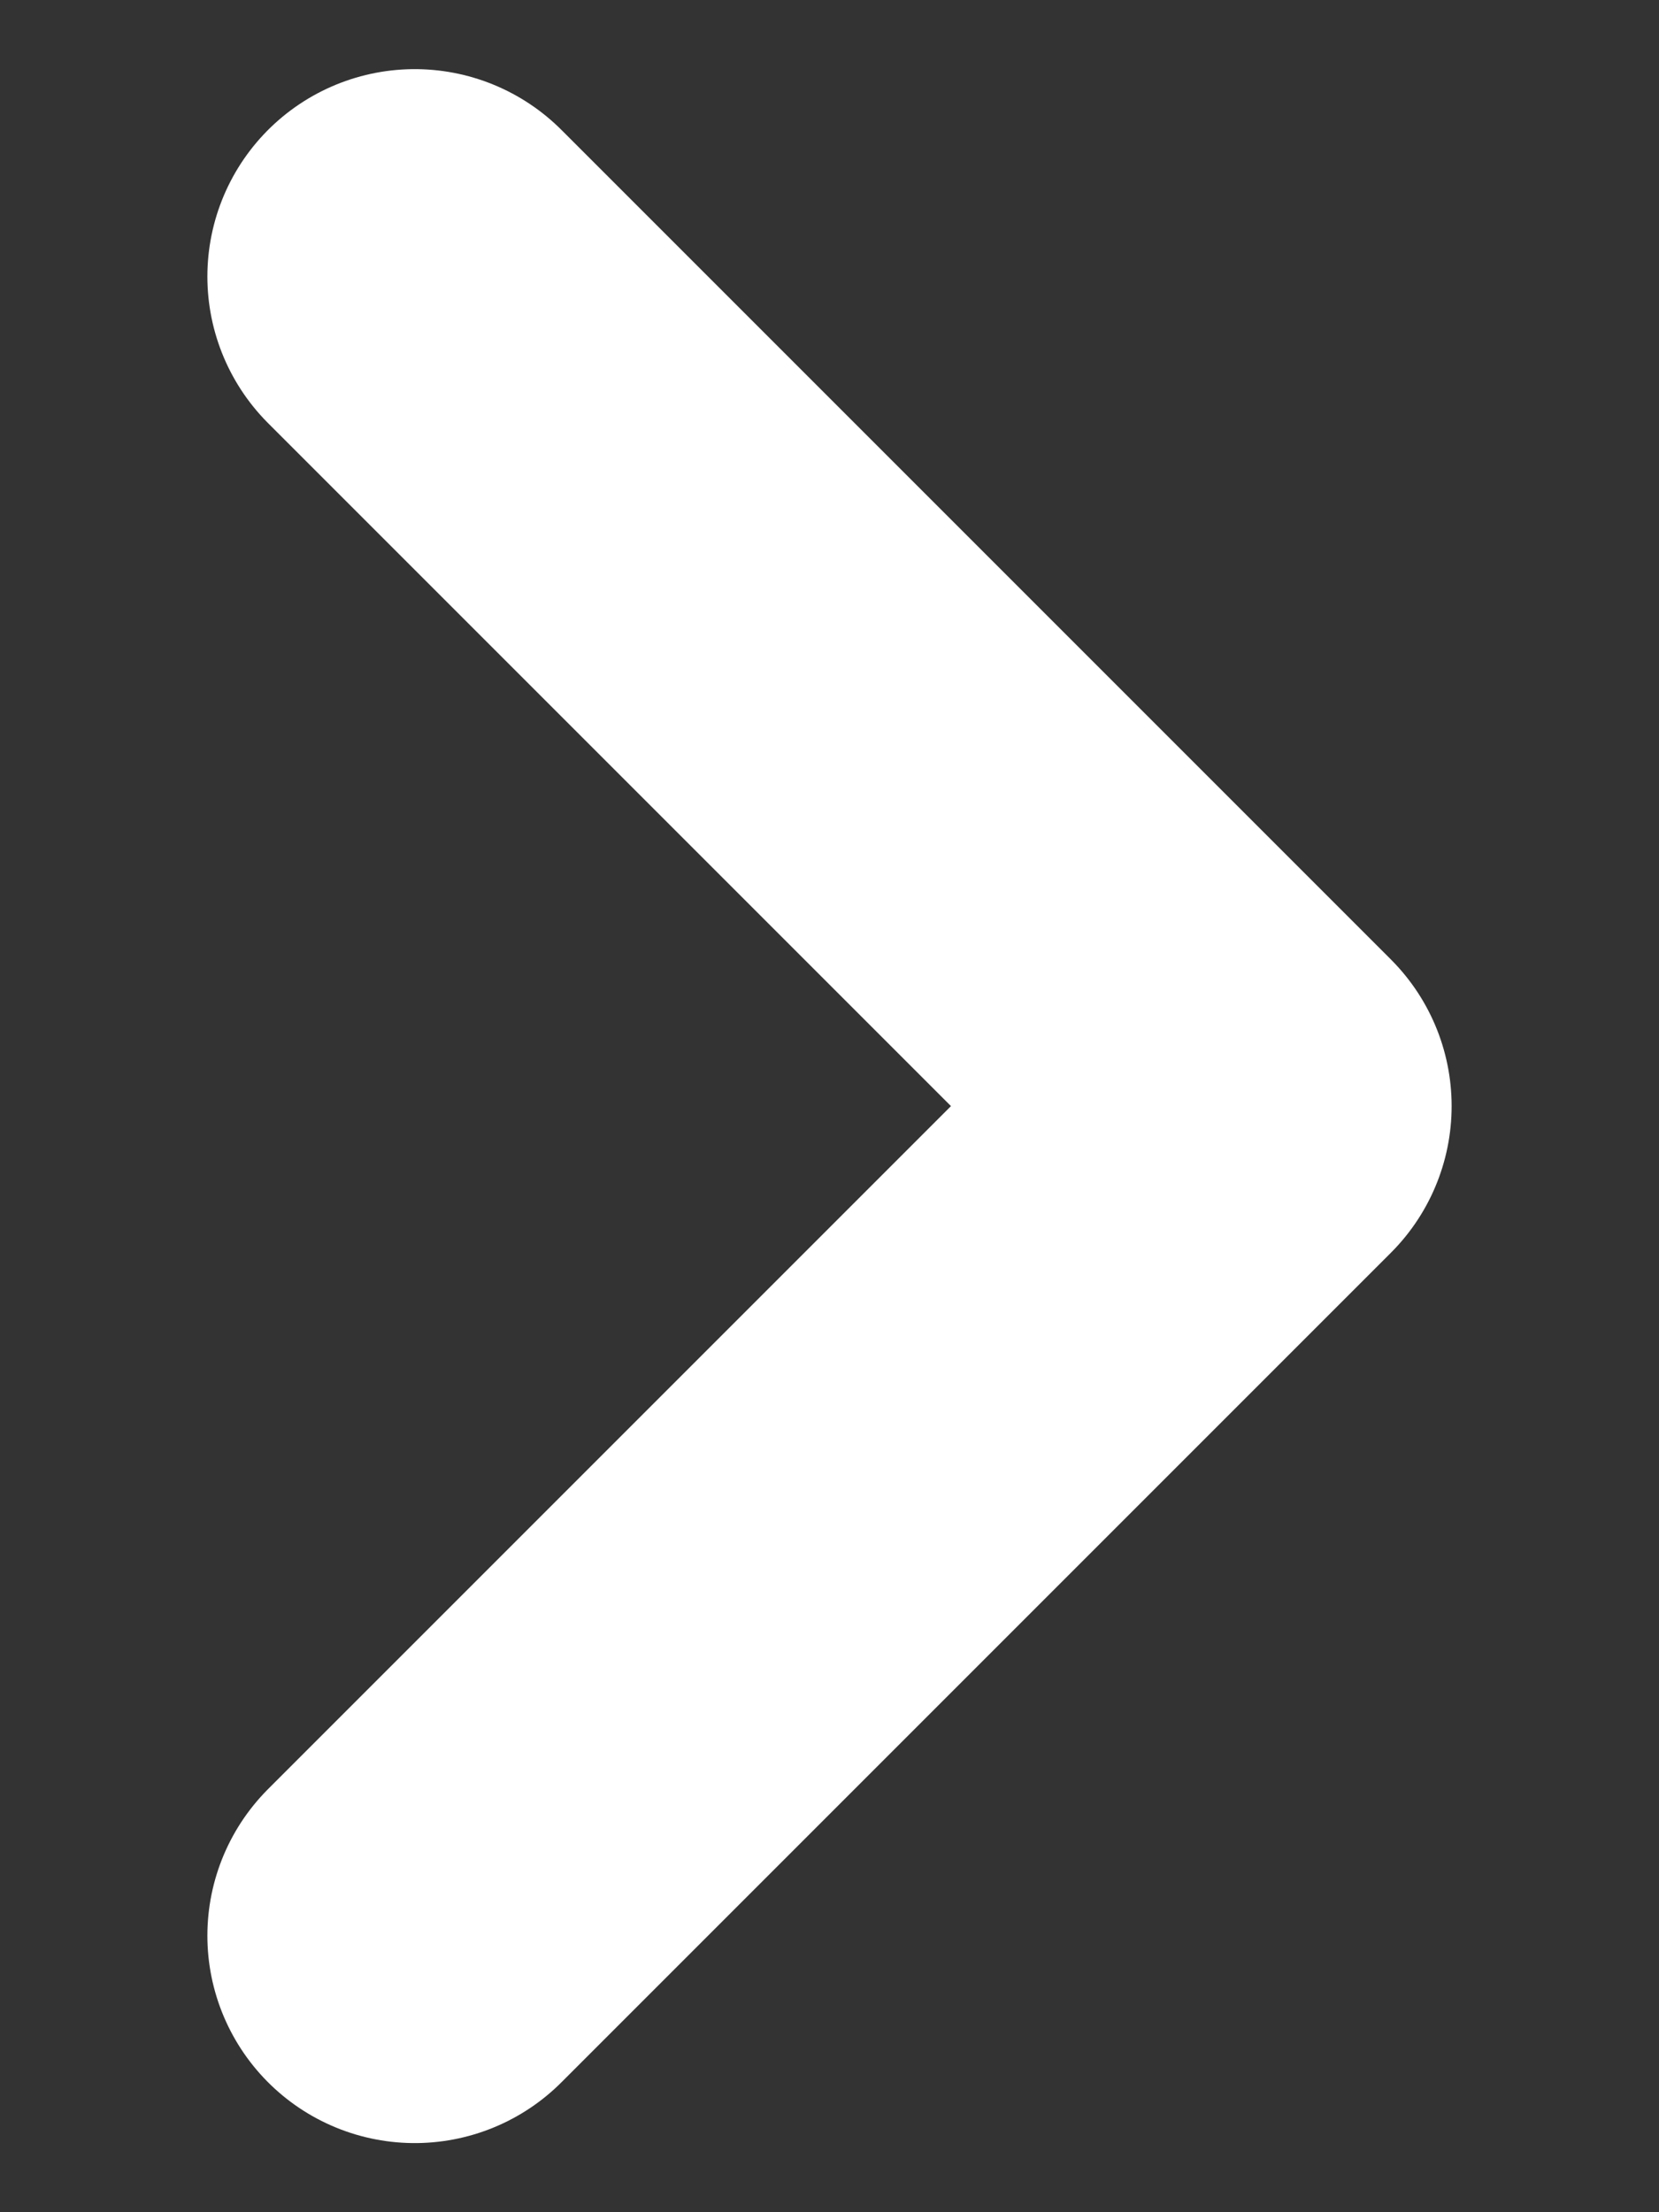
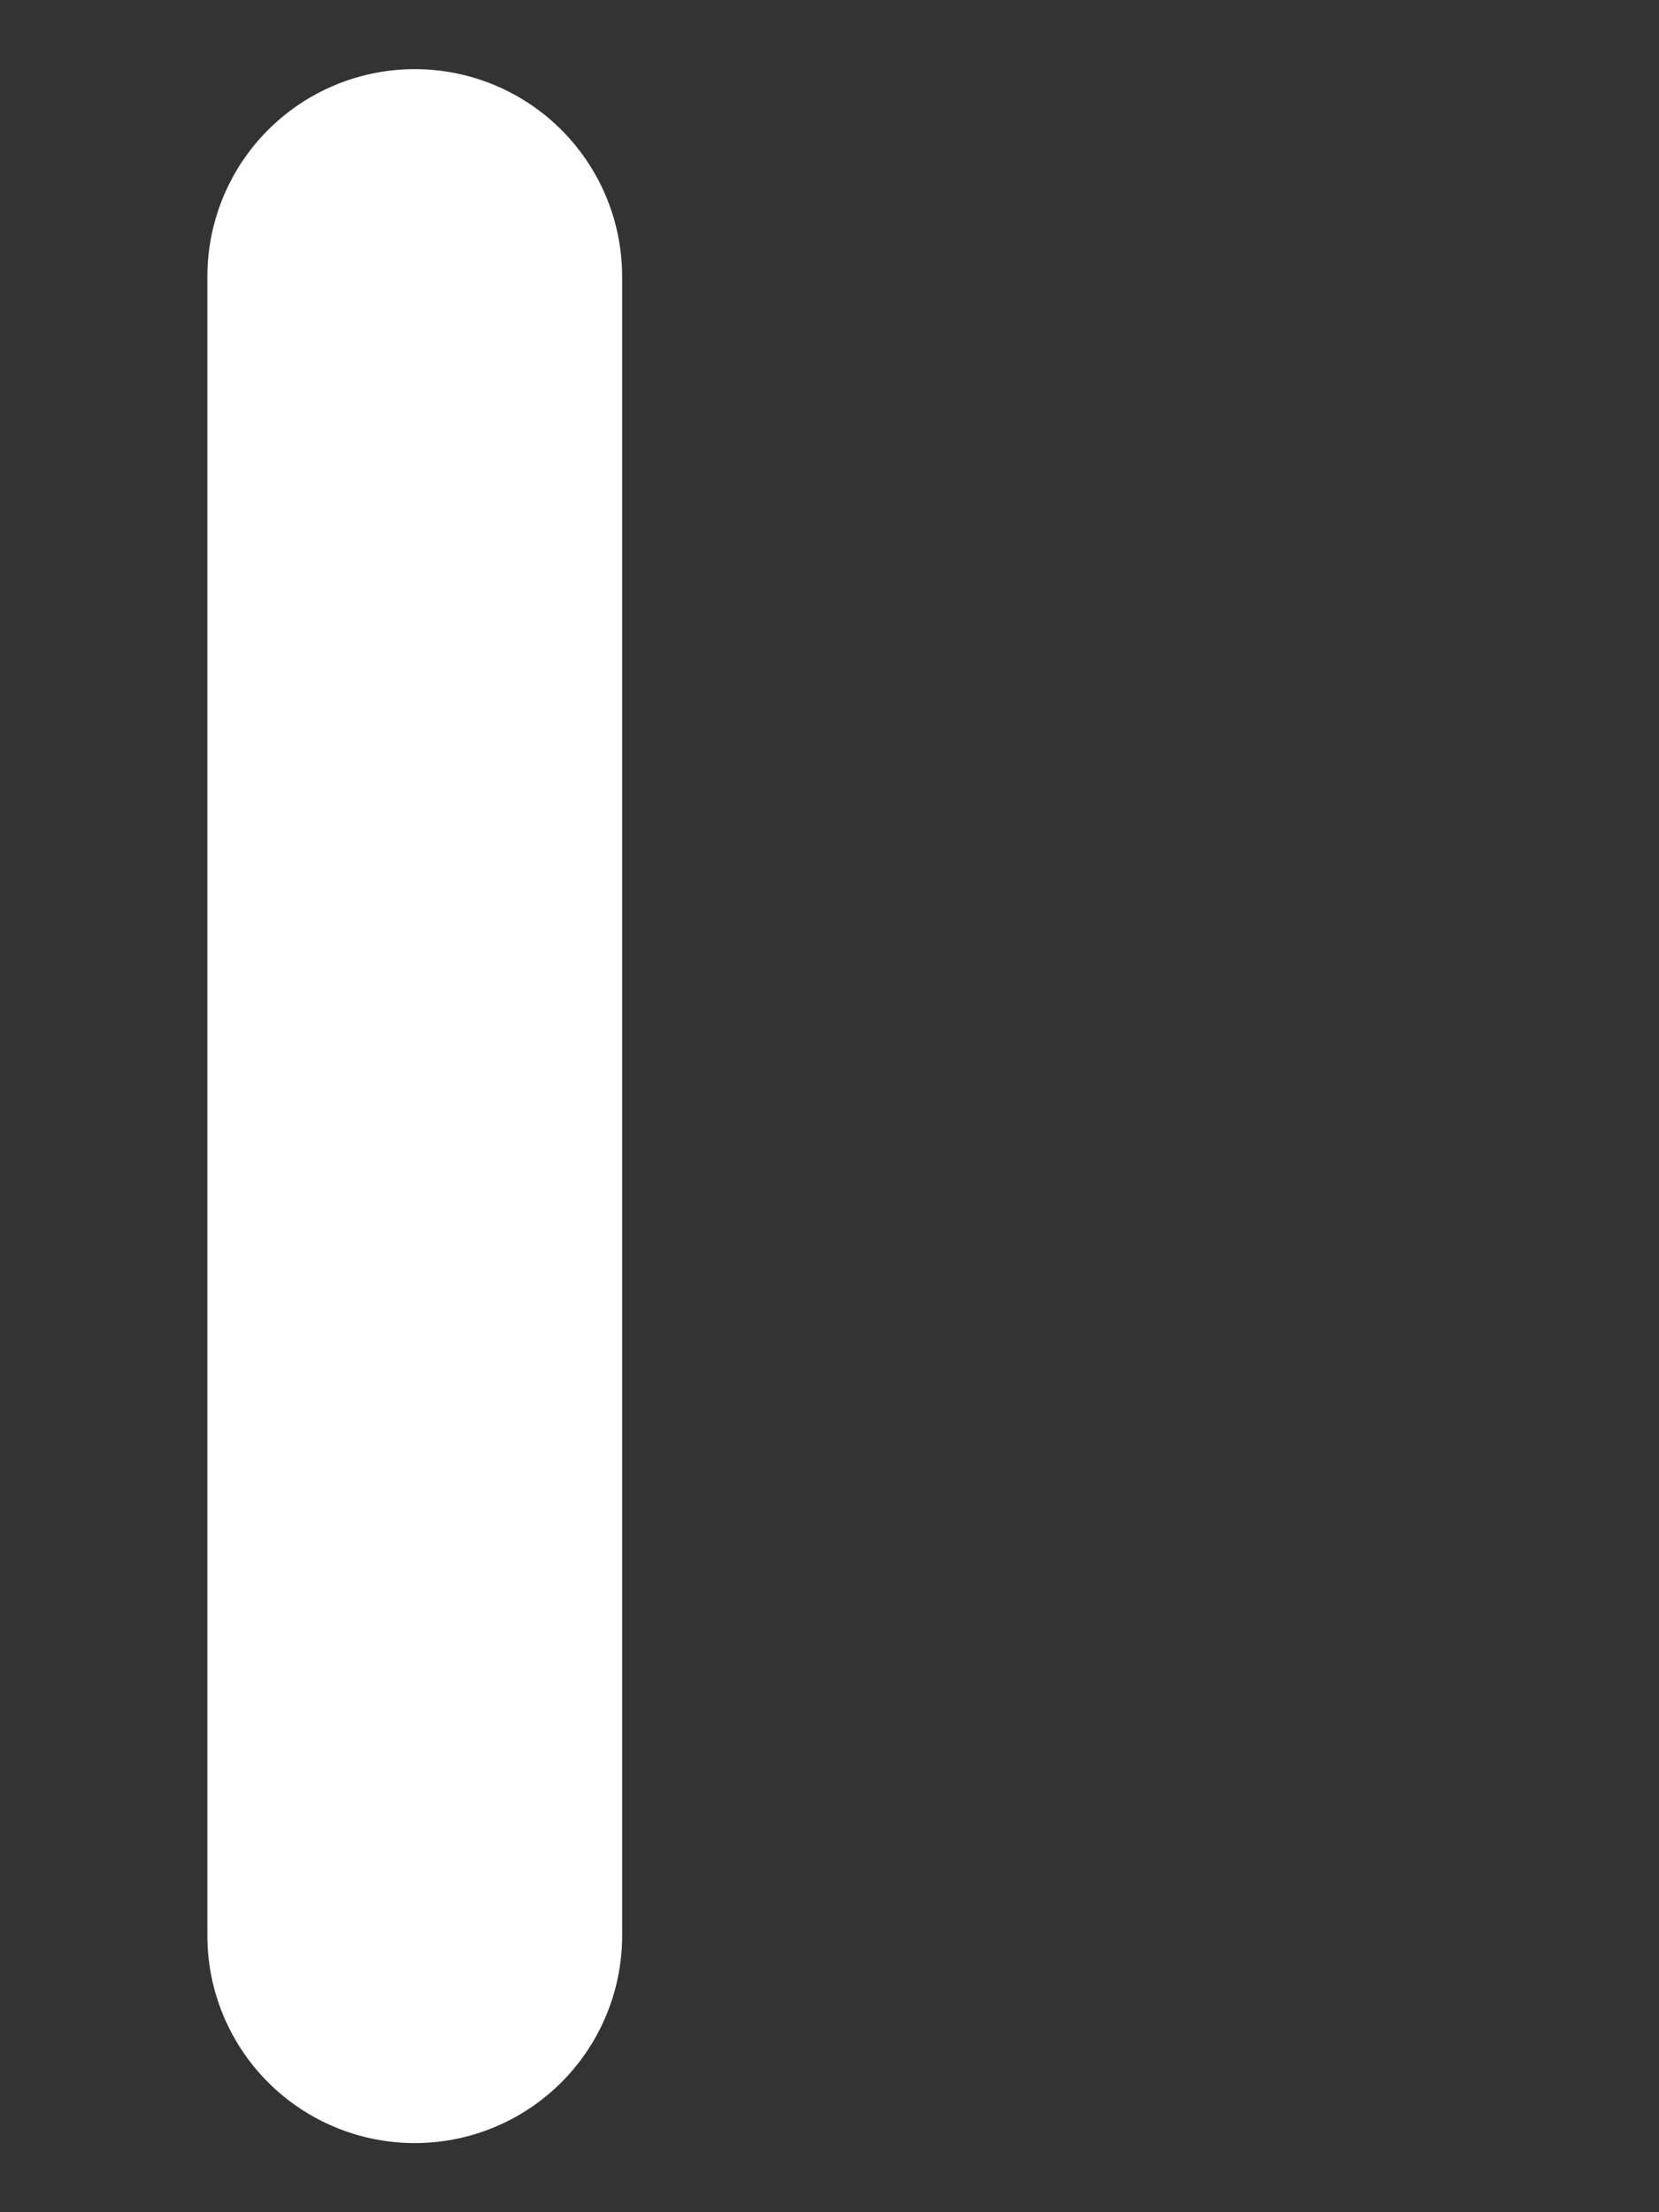
<svg xmlns="http://www.w3.org/2000/svg" width="6" height="8" viewBox="0 0 6 8" fill="none">
  <rect x="0" y="0" width="6" height="8" fill="#333333" stroke="none" />
-   <path d="M1.5 1L4.5 4L1.5 7" stroke="white" stroke-width="1.5" stroke-linecap="round" stroke-linejoin="round" />
+   <path d="M1.5 1L1.5 7" stroke="white" stroke-width="1.5" stroke-linecap="round" stroke-linejoin="round" />
</svg>